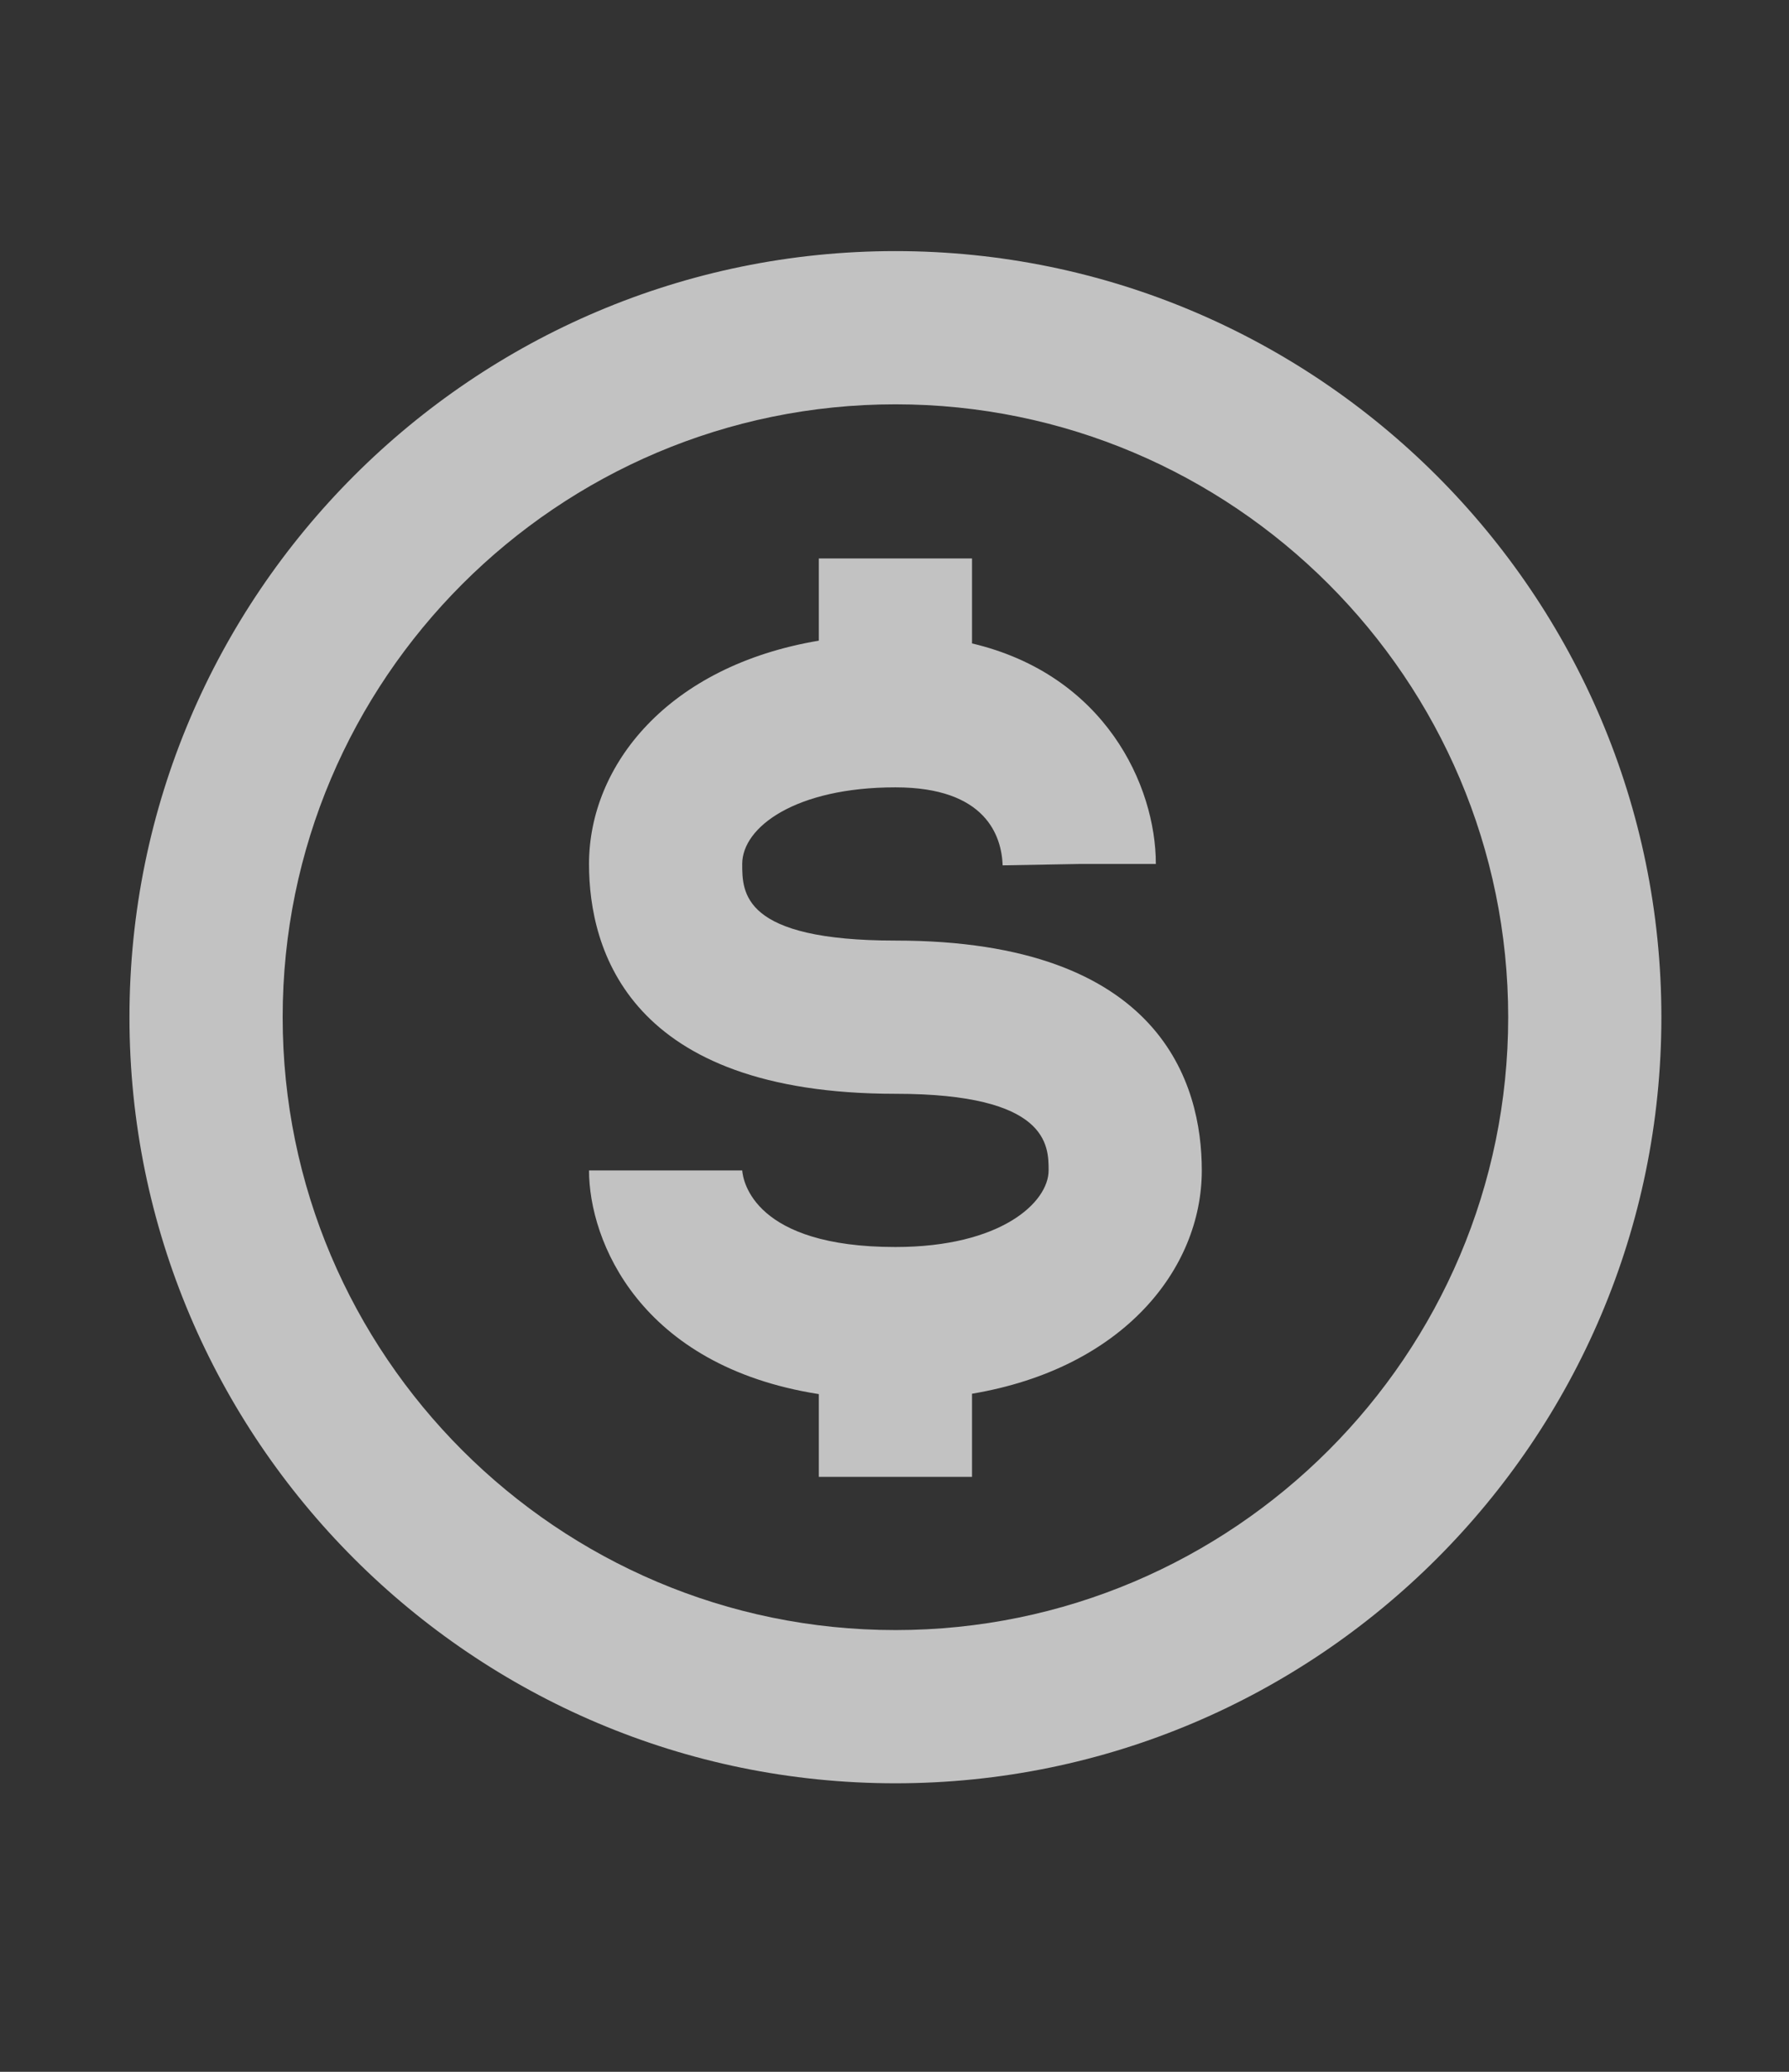
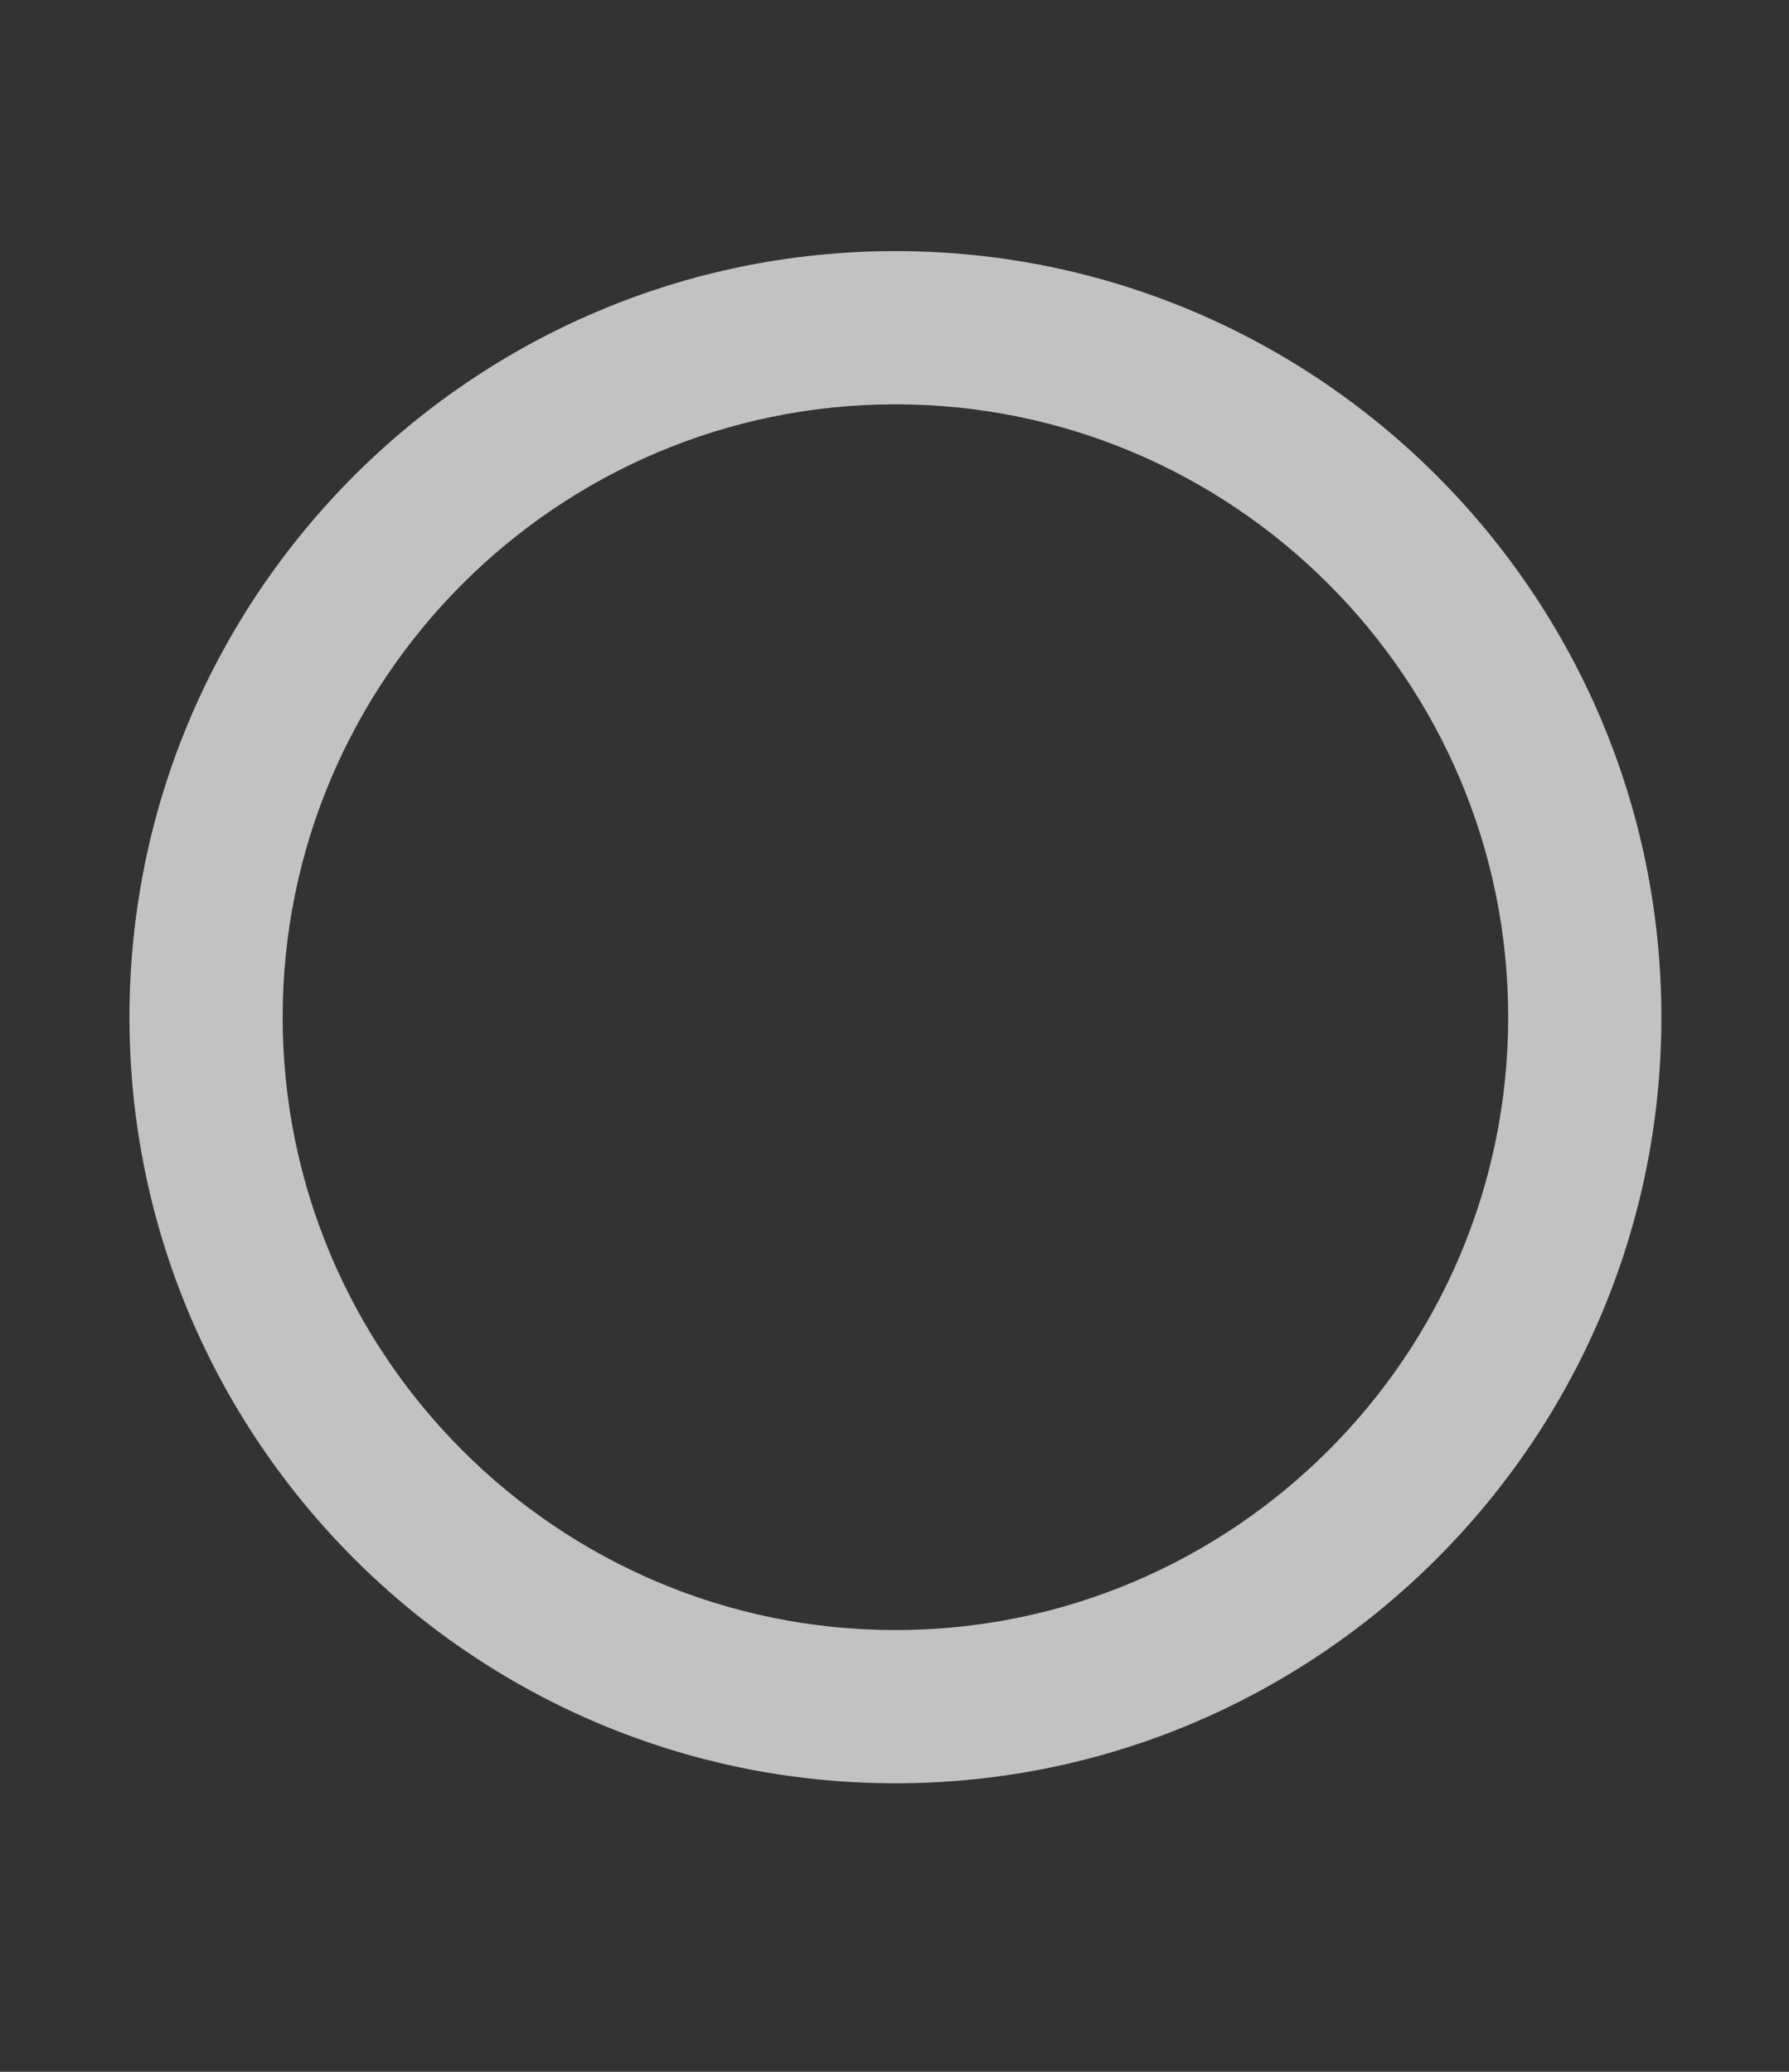
<svg xmlns="http://www.w3.org/2000/svg" width="57" height="66" viewBox="0 0 57 66" fill="none">
  <rect x="0" y="0" width="57" height="66" fill="#333333" stroke="none" />
  <g opacity="0.7">
    <path d="M28.529 7.999C15.073 7.999 4.125 18.947 4.125 32.404C4.125 45.861 15.073 56.809 28.529 56.809C41.986 56.809 52.934 45.861 52.934 32.404C52.934 18.947 41.986 7.999 28.529 7.999ZM28.529 51.928C17.765 51.928 9.006 43.169 9.006 32.404C9.006 21.639 17.765 12.88 28.529 12.88C39.294 12.88 48.053 21.639 48.053 32.404C48.053 43.169 39.294 51.928 28.529 51.928Z" fill="white" />
-     <path d="M28.529 29.963C23.648 29.963 23.648 28.436 23.648 27.523C23.648 26.342 25.359 25.082 28.529 25.082C31.421 25.082 31.912 26.639 31.946 27.567L34.387 27.523H36.827C36.827 25.019 35.202 21.497 30.97 20.497V17.79H26.089V20.409C21.279 21.217 18.767 24.38 18.767 27.523C18.767 30.256 20.037 34.844 28.529 34.844C33.41 34.844 33.41 36.494 33.41 37.285C33.41 38.298 31.897 39.725 28.529 39.725C24.037 39.725 23.675 37.634 23.648 37.285H18.767C18.767 39.525 20.381 43.515 26.089 44.411V47.047H30.97V44.399C35.78 43.591 38.291 40.428 38.291 37.285C38.291 34.551 37.022 29.963 28.529 29.963Z" fill="white" />
  </g>
</svg>